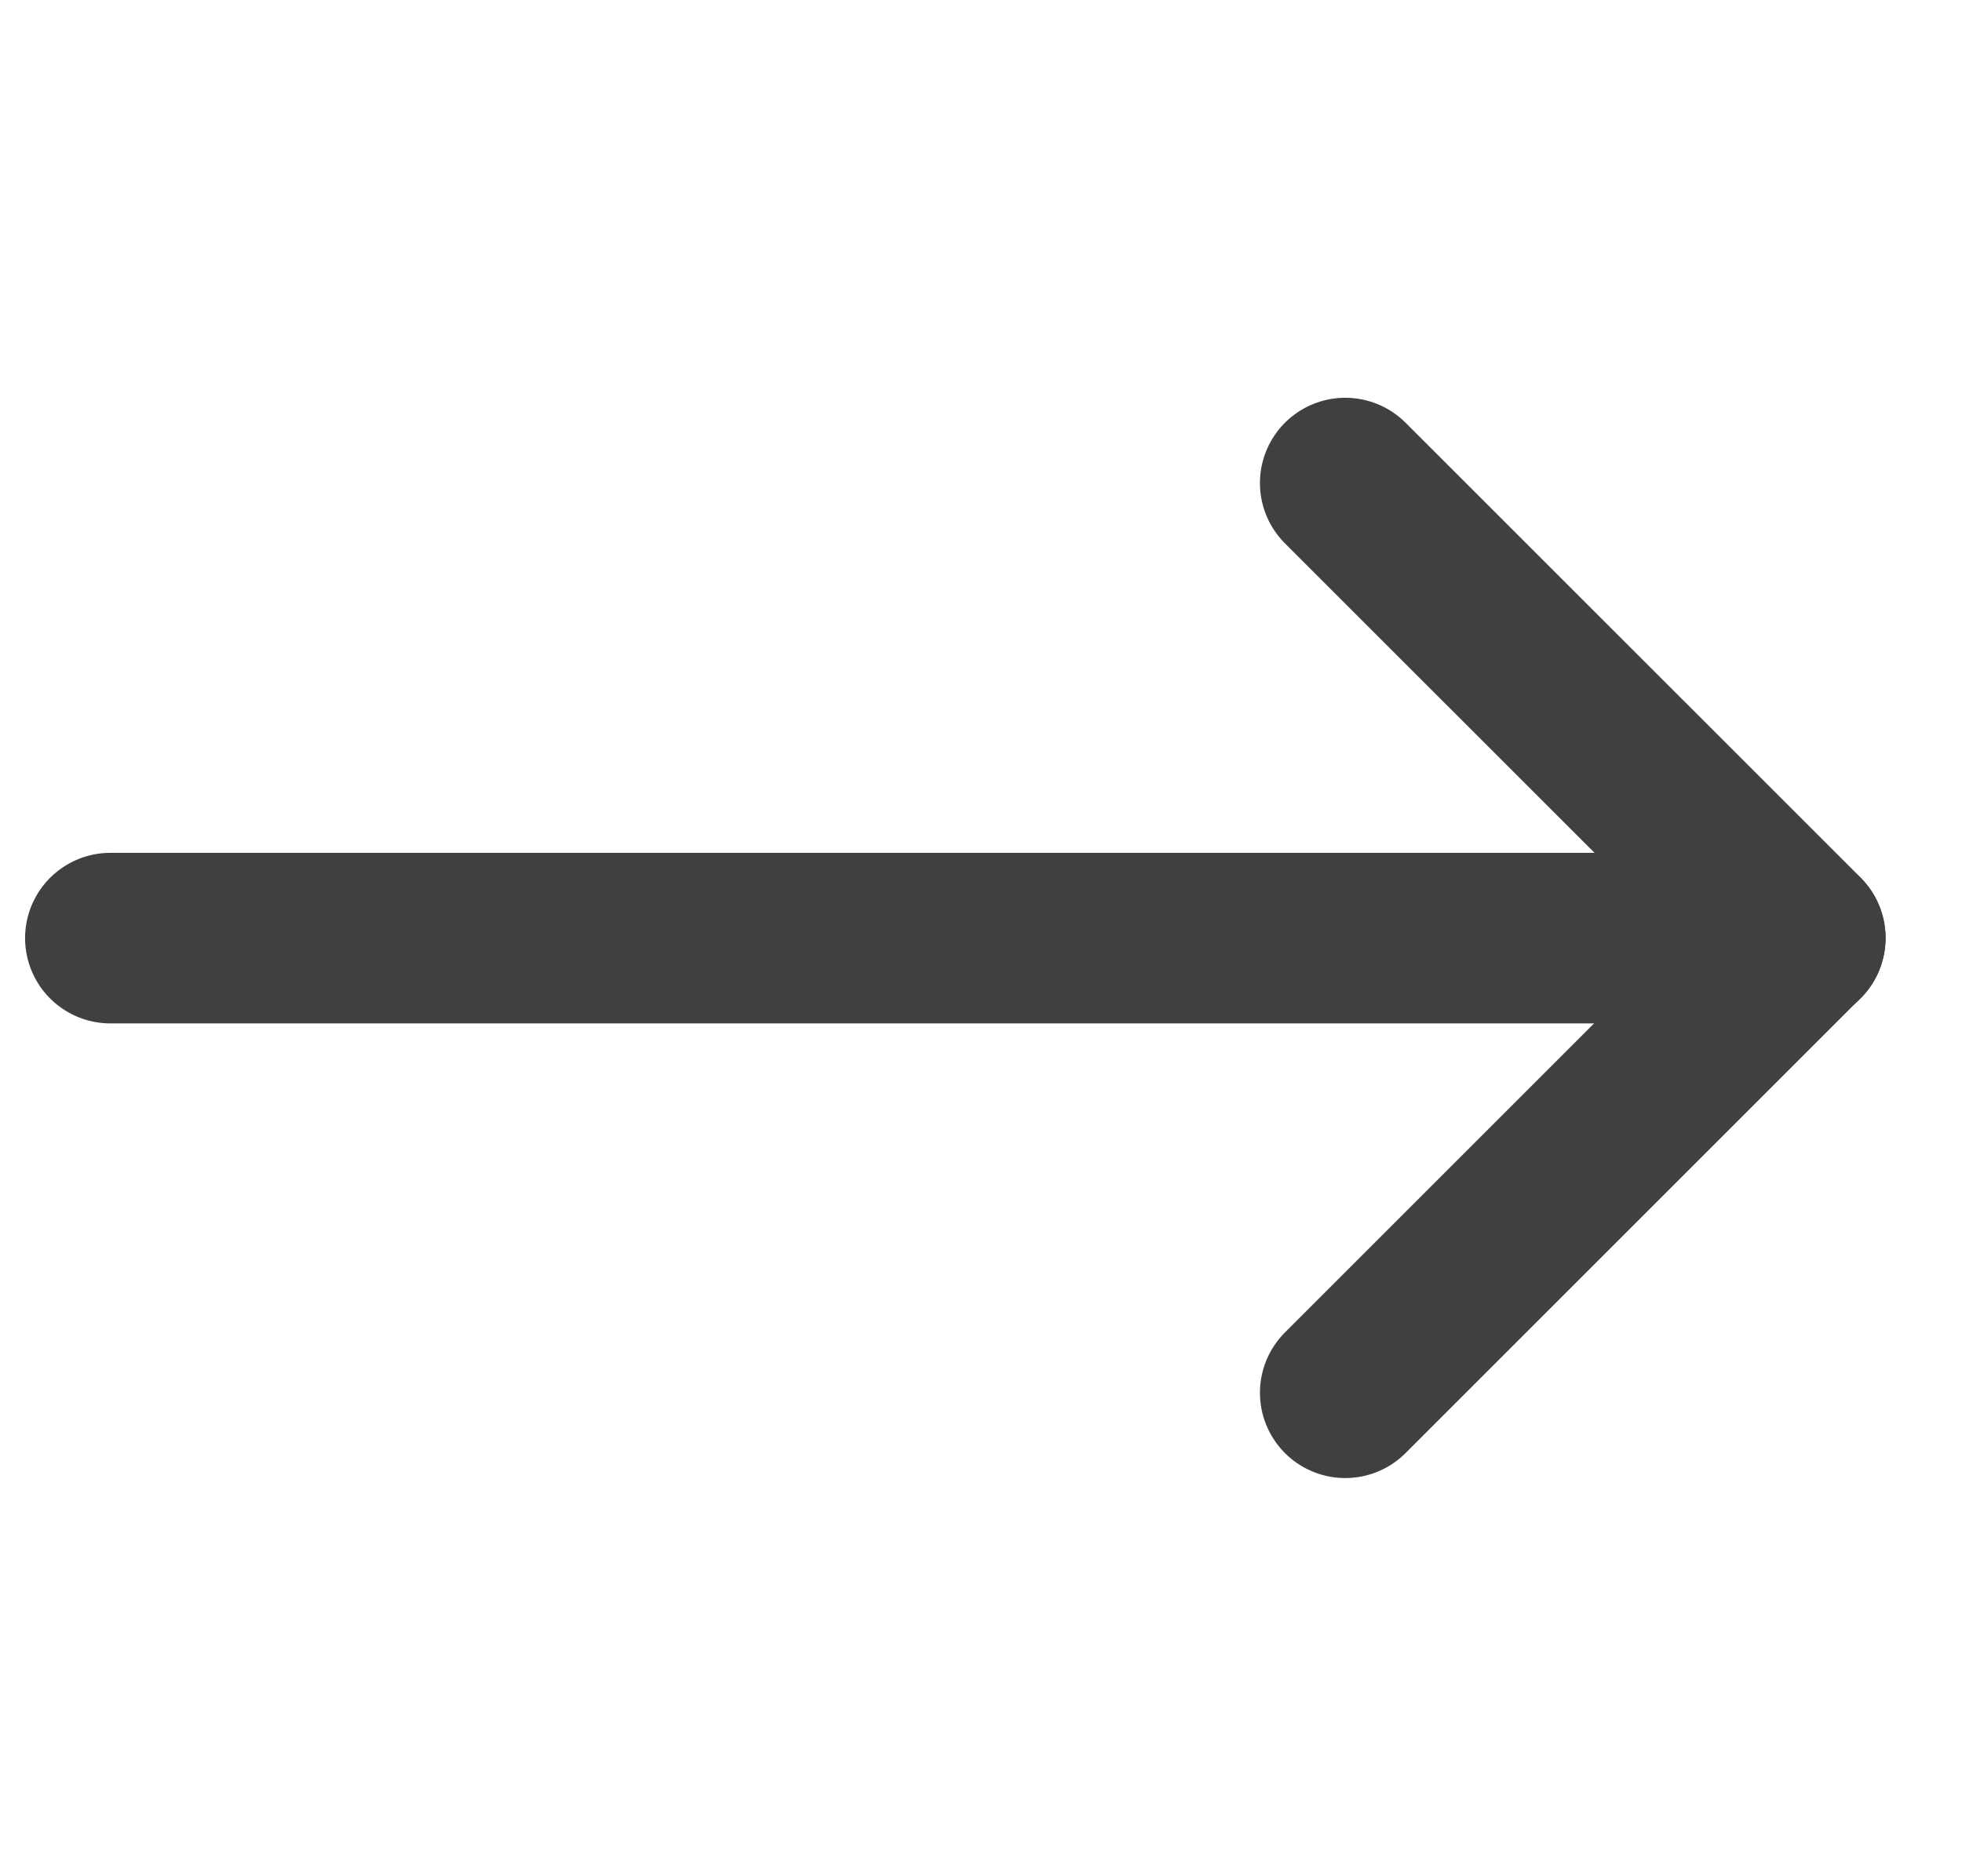
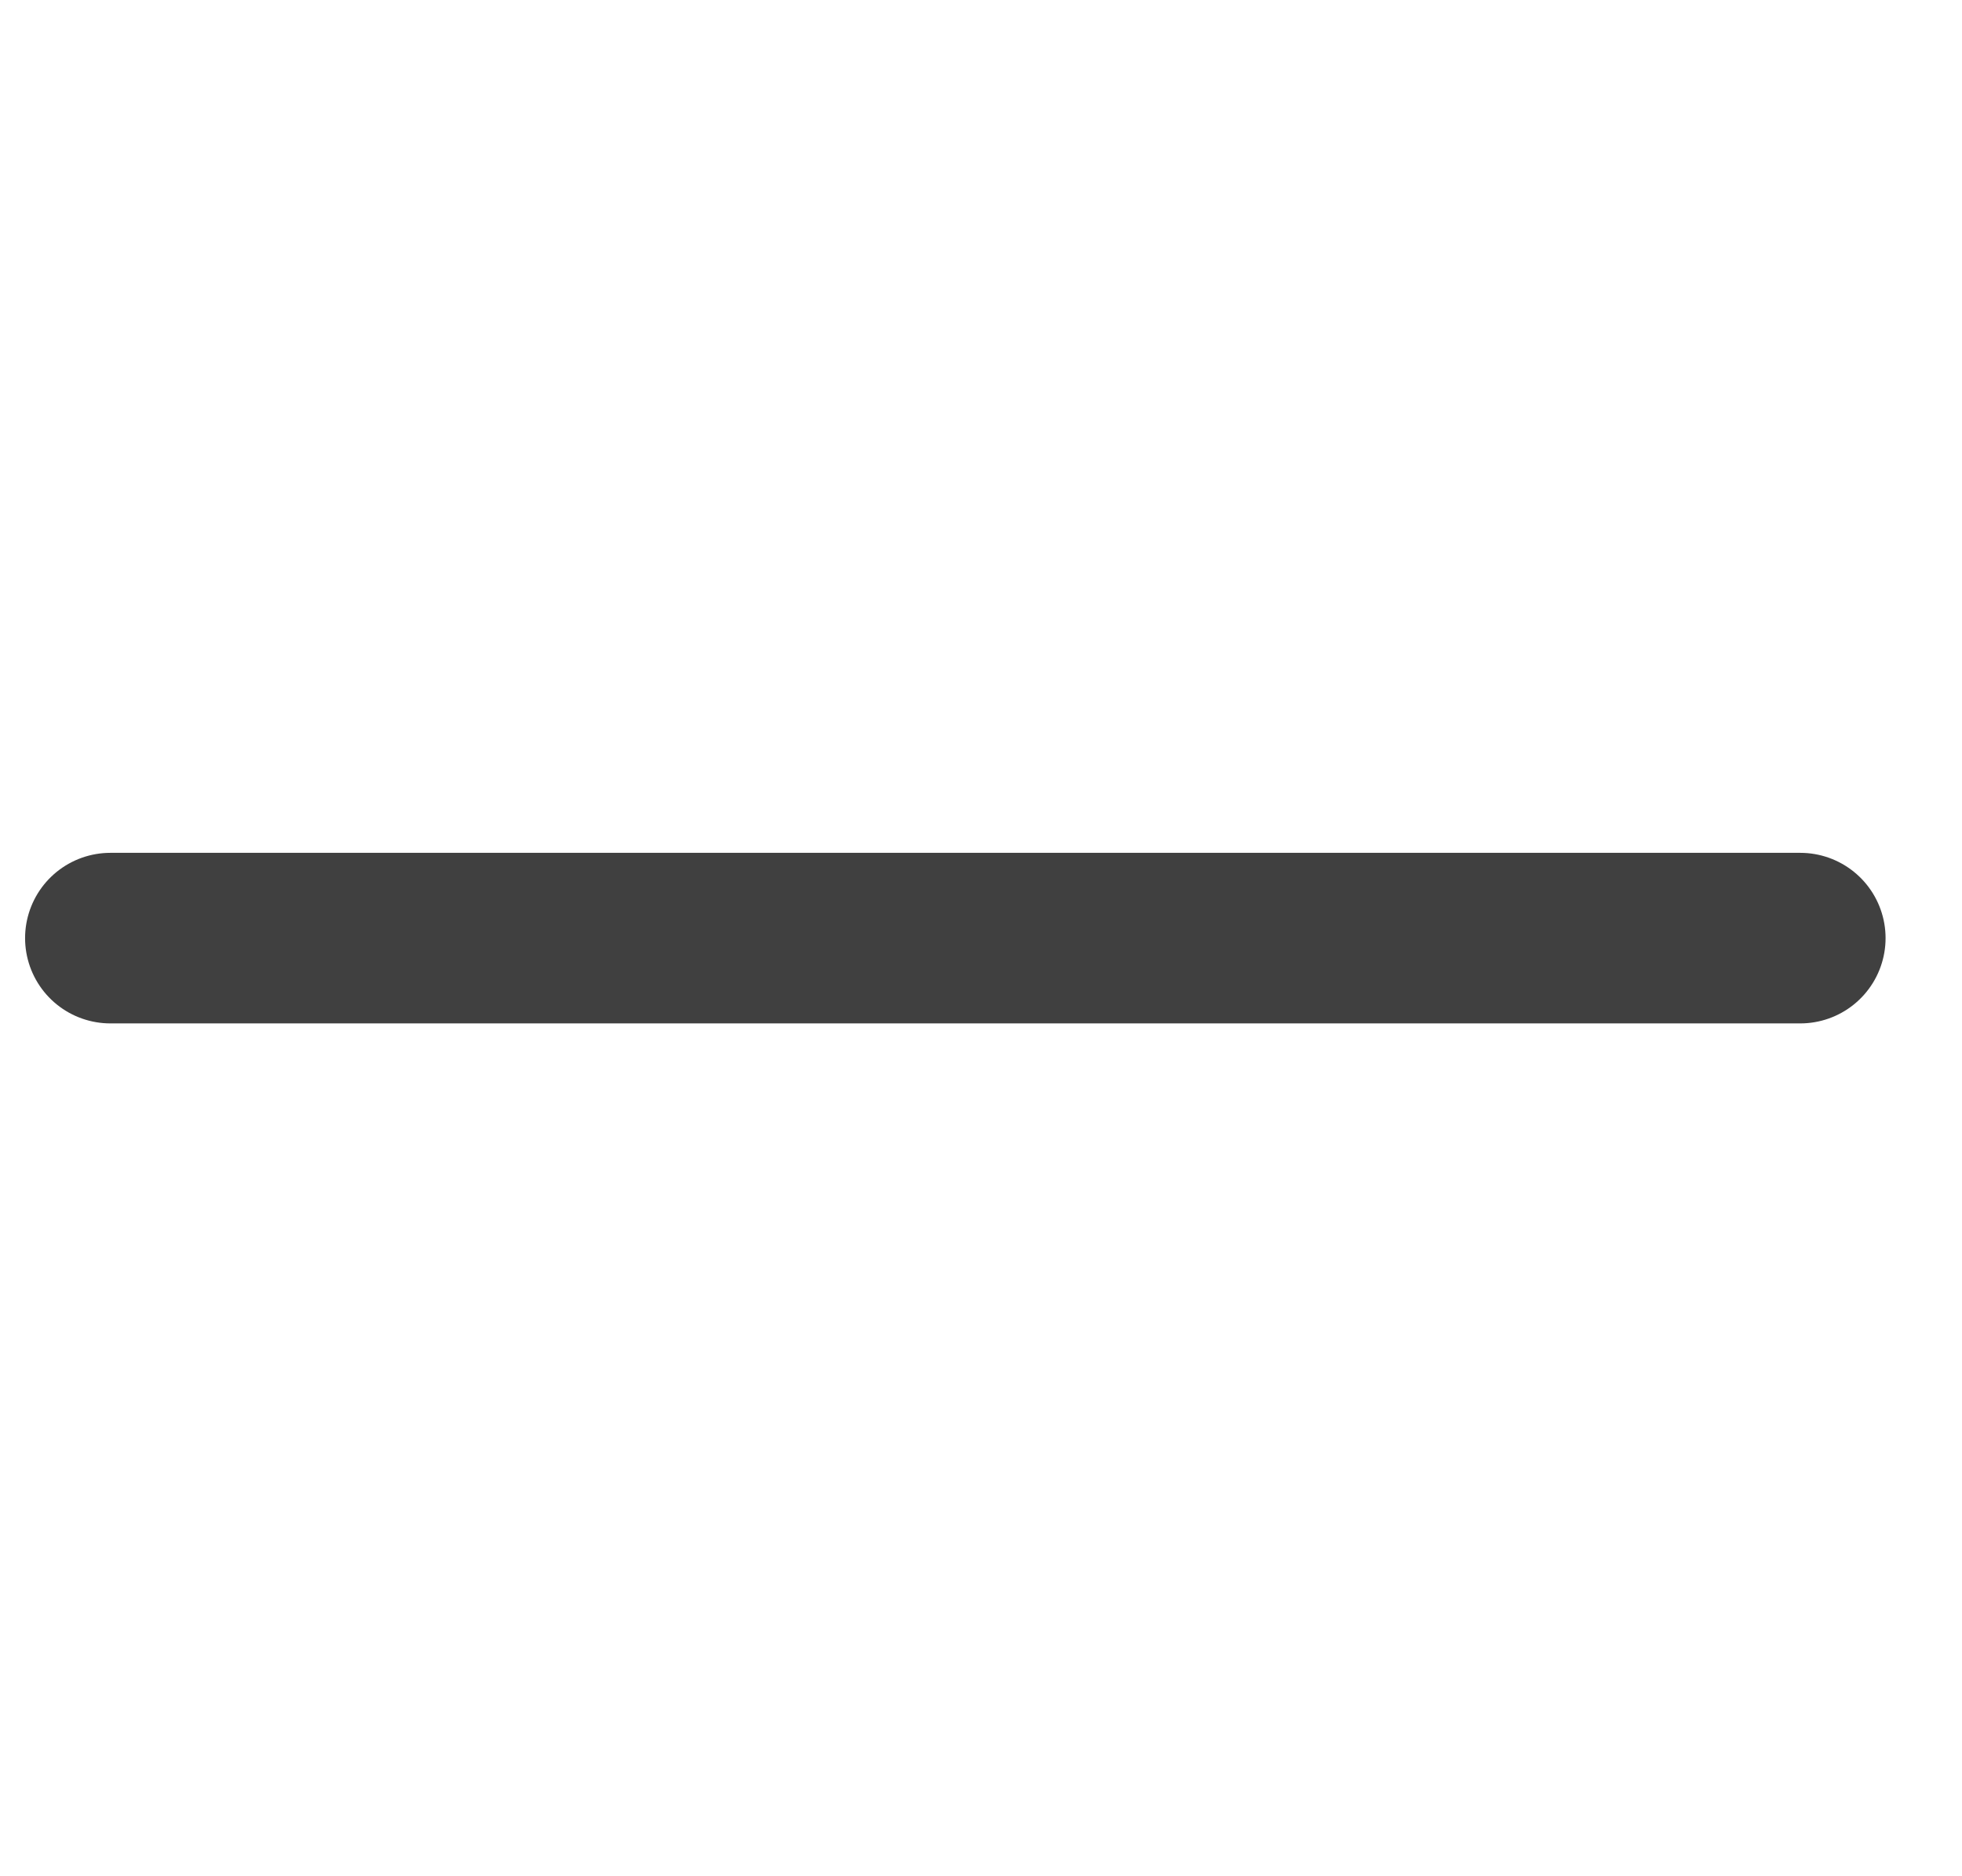
<svg xmlns="http://www.w3.org/2000/svg" width="23" height="22" viewBox="0 0 23 22" fill="none">
  <path d="M1.294 11L21.104 11" stroke="#404040" stroke-width="2" stroke-linecap="round" stroke-linejoin="round" />
-   <path d="M15.77 16.331L21.104 10.997L15.77 5.664" stroke="#404040" stroke-width="2" stroke-linecap="round" stroke-linejoin="round" />
</svg>